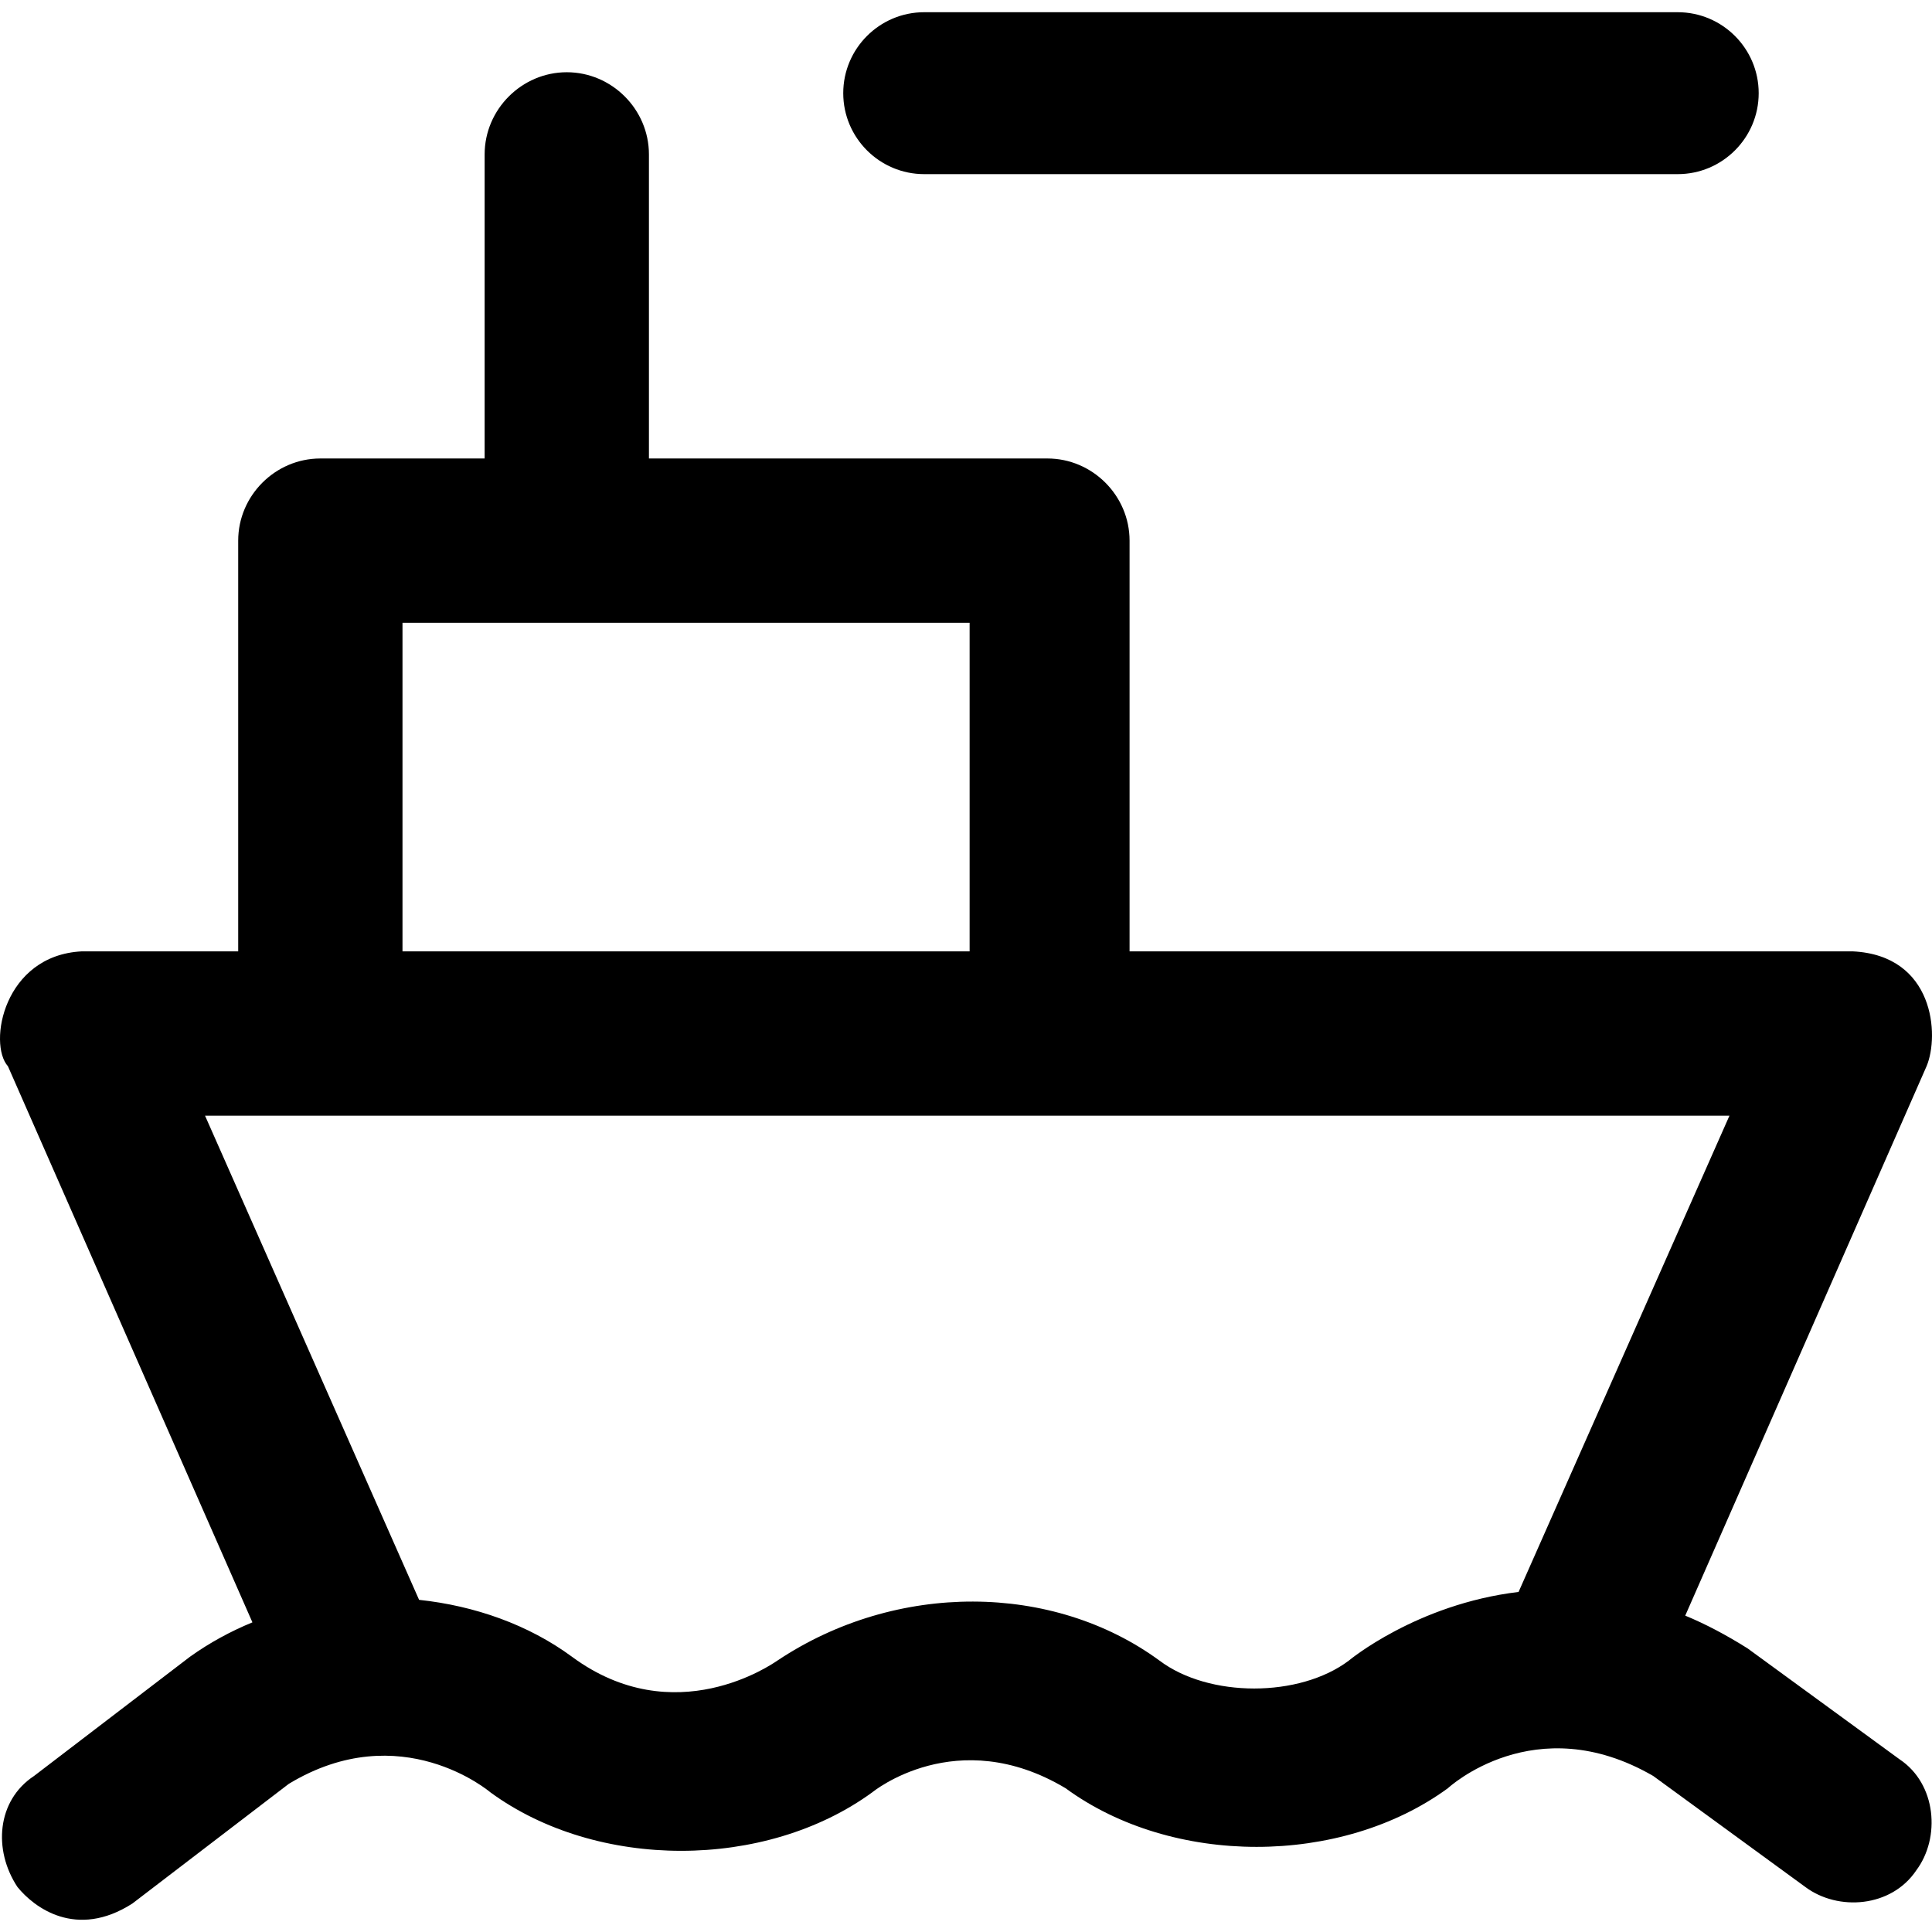
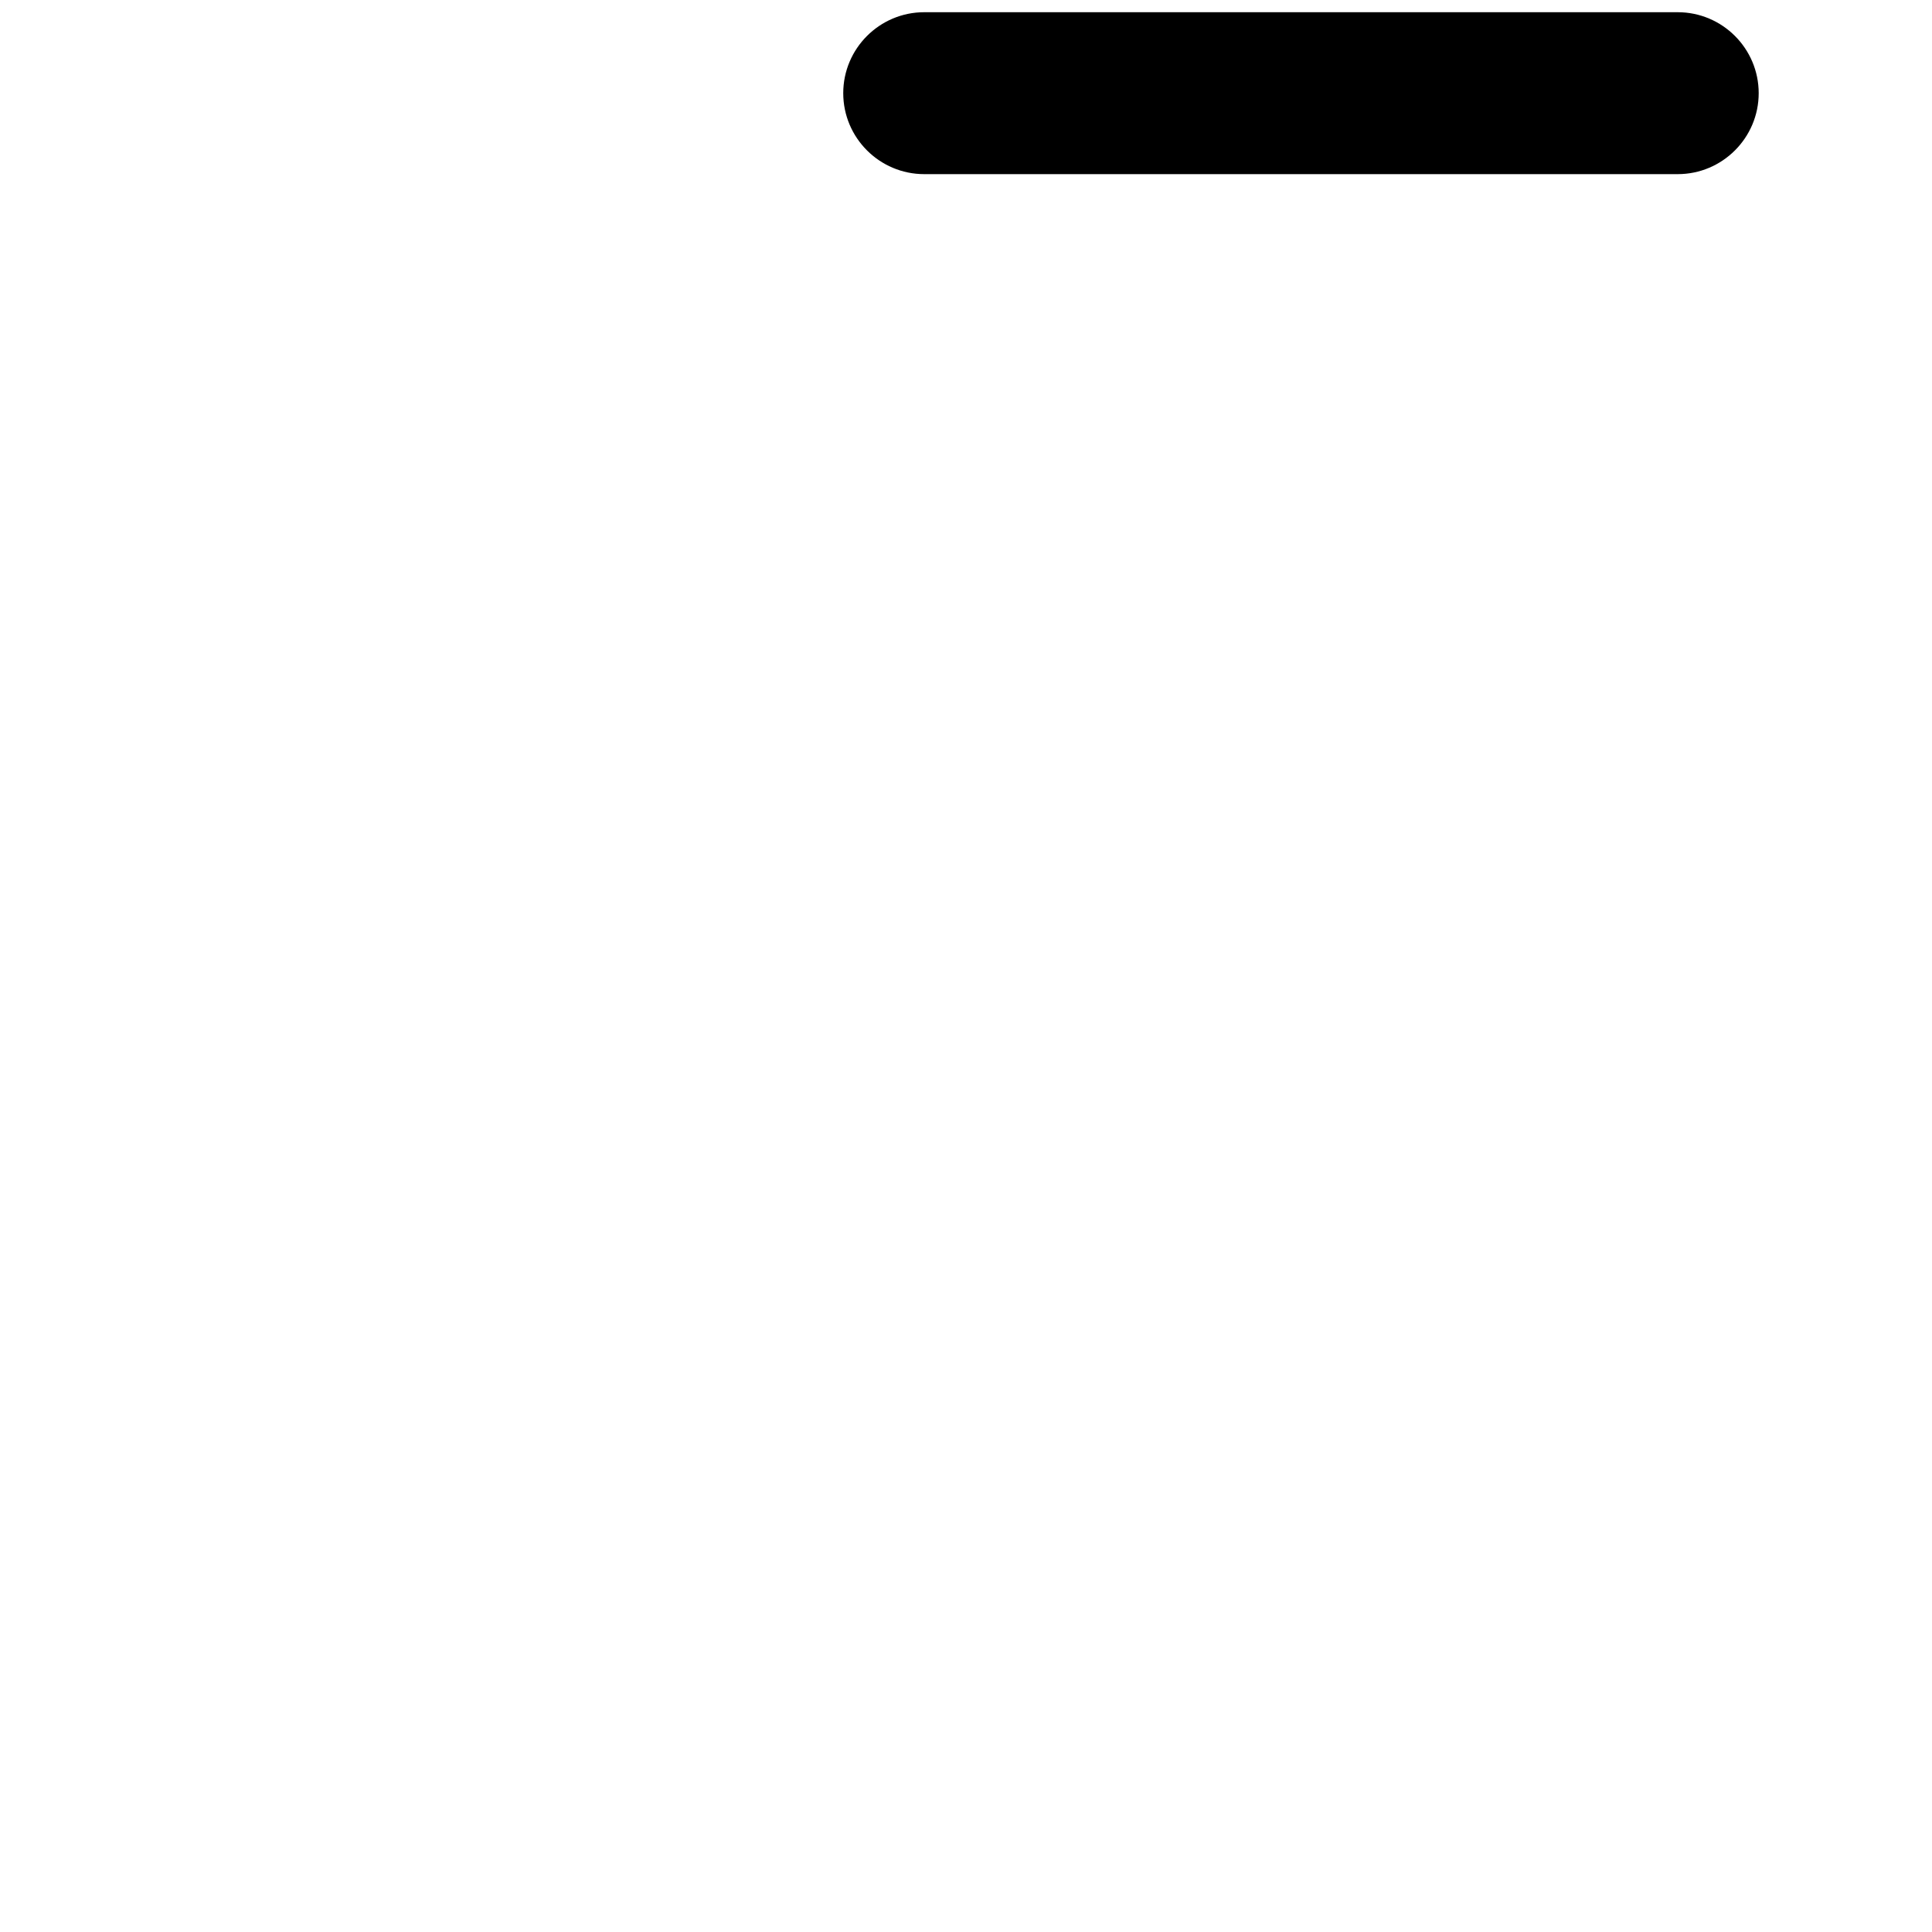
<svg xmlns="http://www.w3.org/2000/svg" fill="#000000" height="800px" width="800px" version="1.1" id="Capa_1" viewBox="0 0 489.197 489.197" xml:space="preserve">
  <g>
    <g>
-       <path d="M481.015,445.492l-38.5-28.1c-5.4-3.4-10.7-6.2-15.8-8.3l61.1-139.1c3.3-7.8,2-28.1-18.7-29.1h-183.1v-104    c0-11.4-9.4-20.8-20.8-20.8h-100.9v-77c0-11.4-9.4-20.8-20.8-20.8s-20.8,9.4-20.8,20.8v77h-41.6c-11.4,0-20.8,9.4-20.8,20.8v104    h-39.6c-19.8,1-23.8,23.4-18.7,29.1l61.9,140.8c-5.6,2.3-10.9,5.2-15.8,8.7l-39.5,30.2c-9.4,6.2-10.4,18.7-4.2,28.1    c4.2,5.2,14.9,13.3,29.1,4.2l39.6-30.3c28.4-17.2,51,2.1,51,2.1c27,19.8,69.7,19.8,96.8,0c0,0,21.3-17.5,48.9-1    c27,19.8,69.7,19.8,96.8,0c0,0,22-20.5,52-3.1l38.5,28.1c8.3,6.2,21.8,5.2,28.1-4.2    C491.415,465.292,490.315,451.692,481.015,445.492z M101.915,157.692h143.6v83.2h-143.6V157.692z M384.515,403.092    c-25.9,3.1-43,17.4-43,17.4c-12.5,9.4-35.4,9.4-47.9,0c-27-19.8-66.7-20.1-96.8,0c-1.2,0.8-26,18.2-52-1    c-11-8.1-24.6-12.9-38.7-14.4l-54.2-122.6h386L384.515,403.092z" />
      <path d="M234.015,44.092h190.8c11.3,0,20.5-9.2,20.5-20.5s-9.2-20.5-20.5-20.5h-190.8c-11.3,0-20.5,9.2-20.5,20.5    S222.715,44.092,234.015,44.092z" />
    </g>
  </g>
</svg>